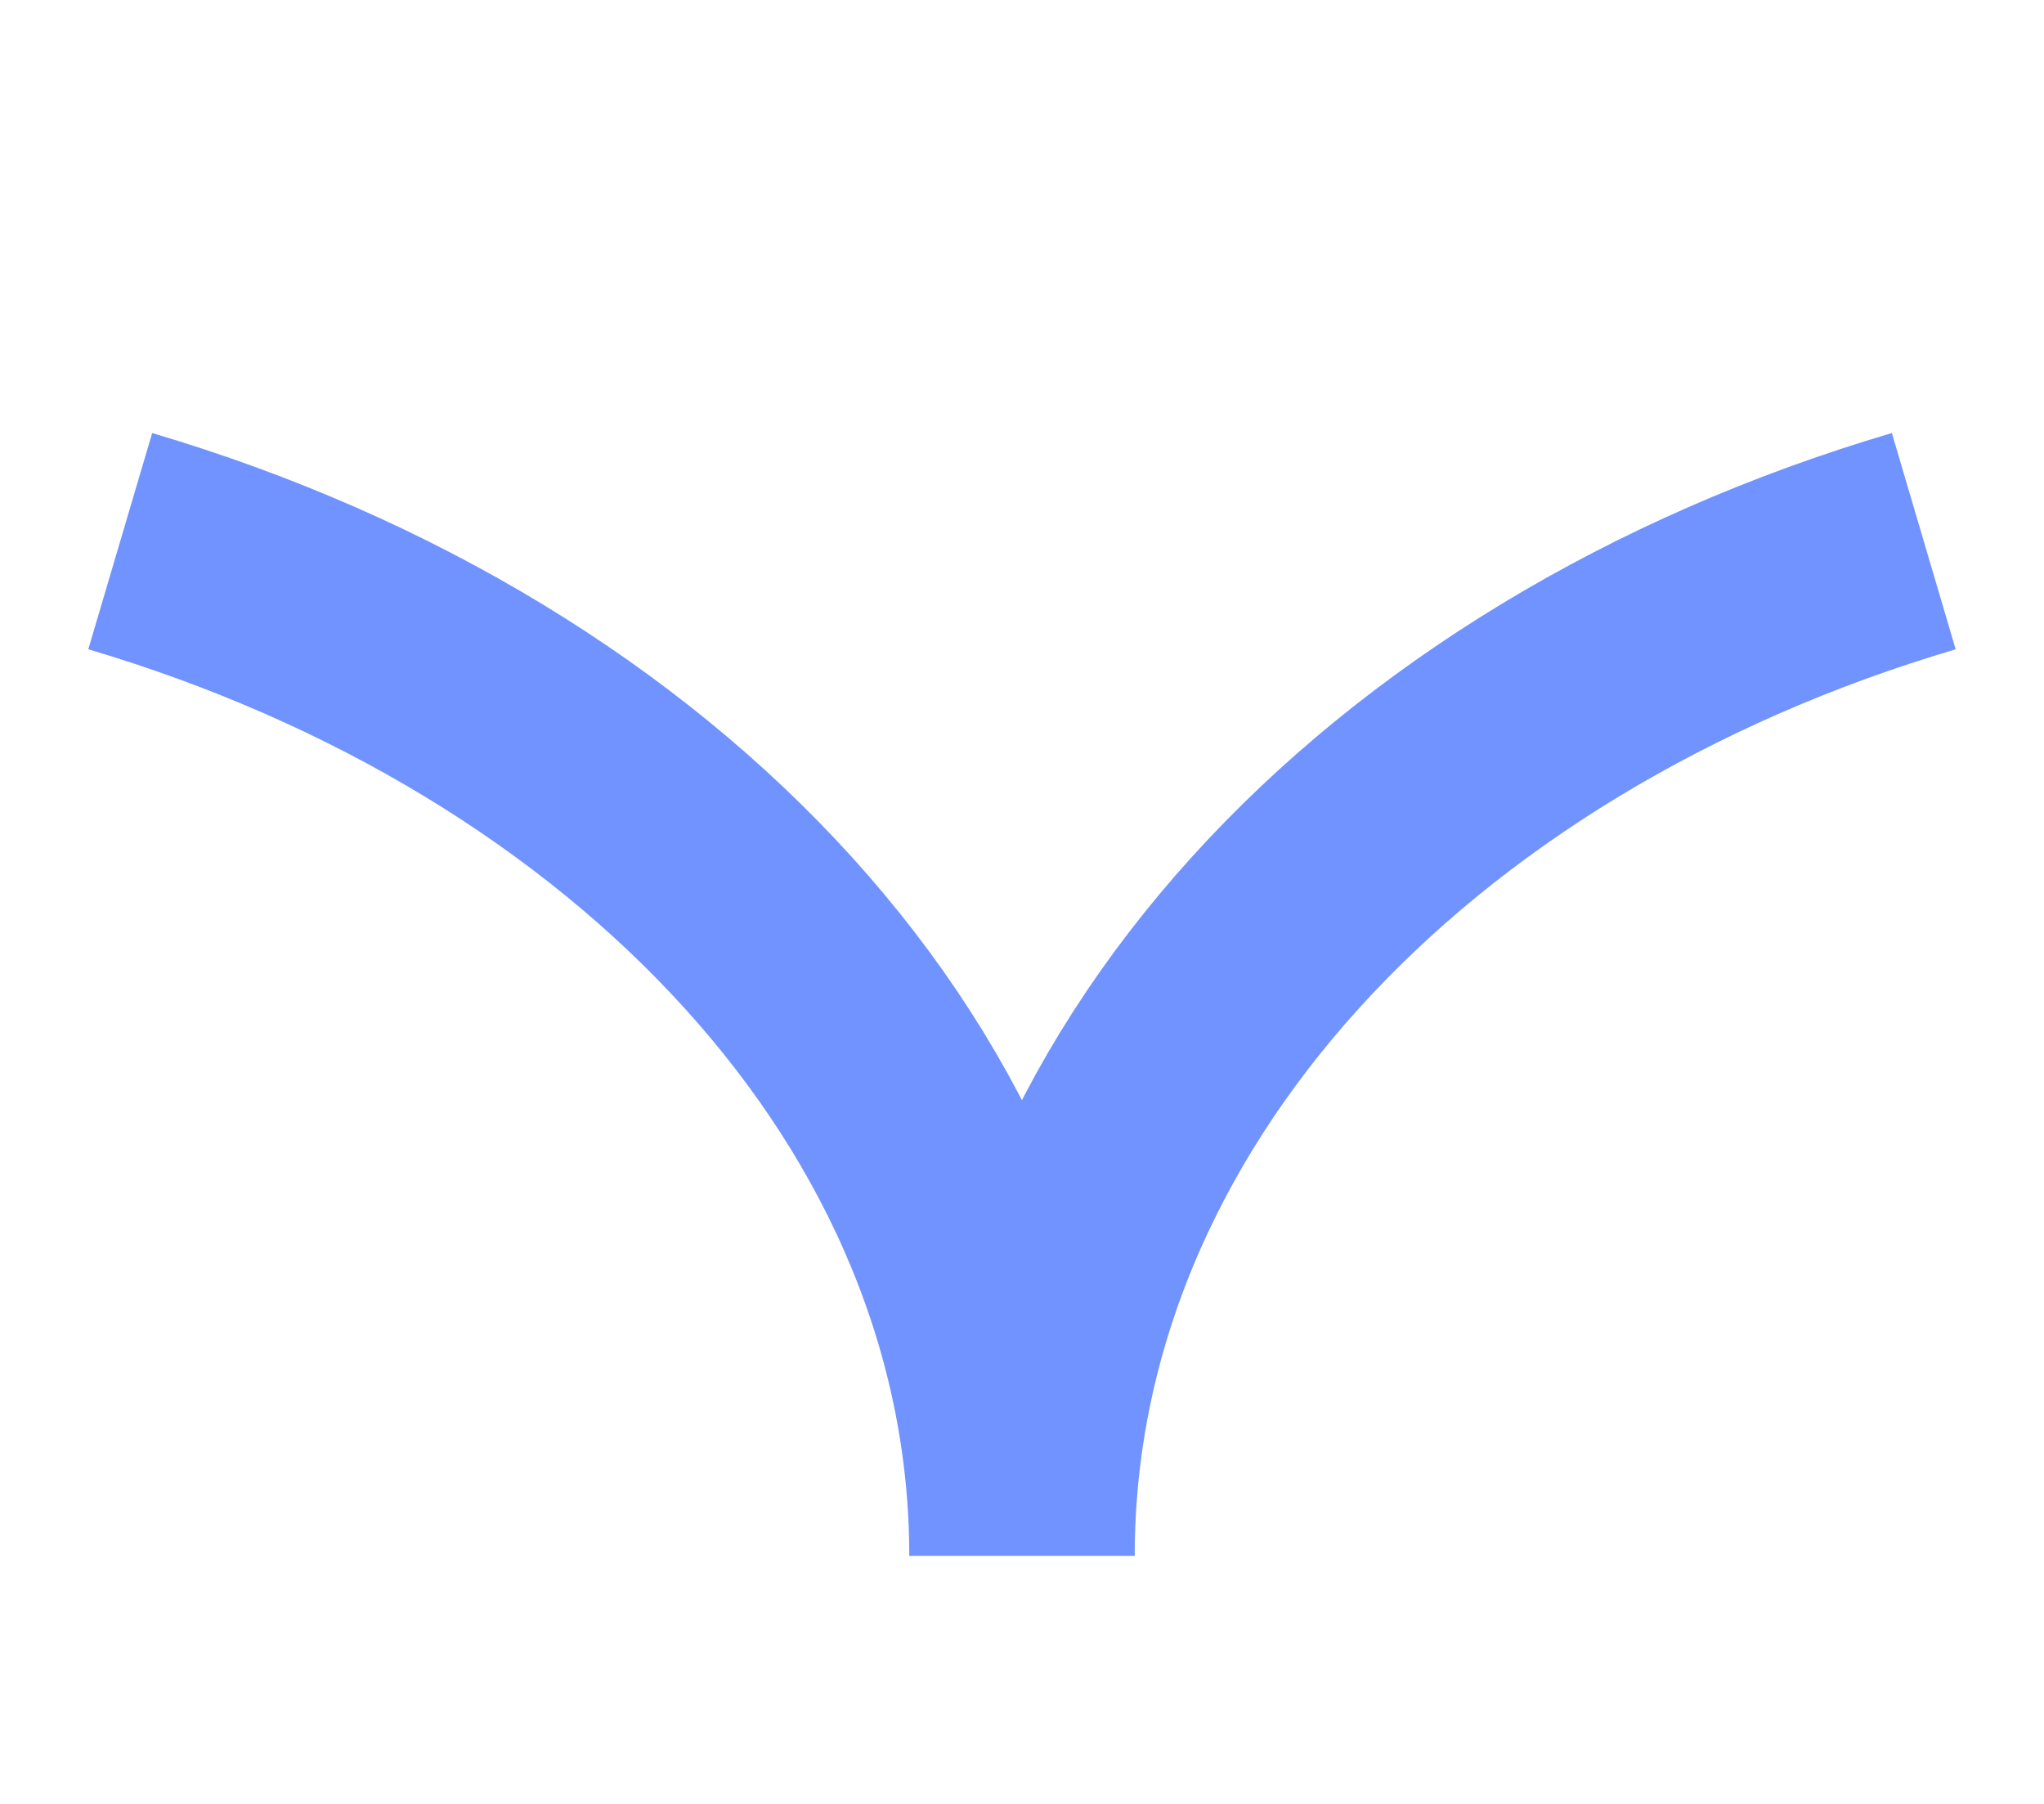
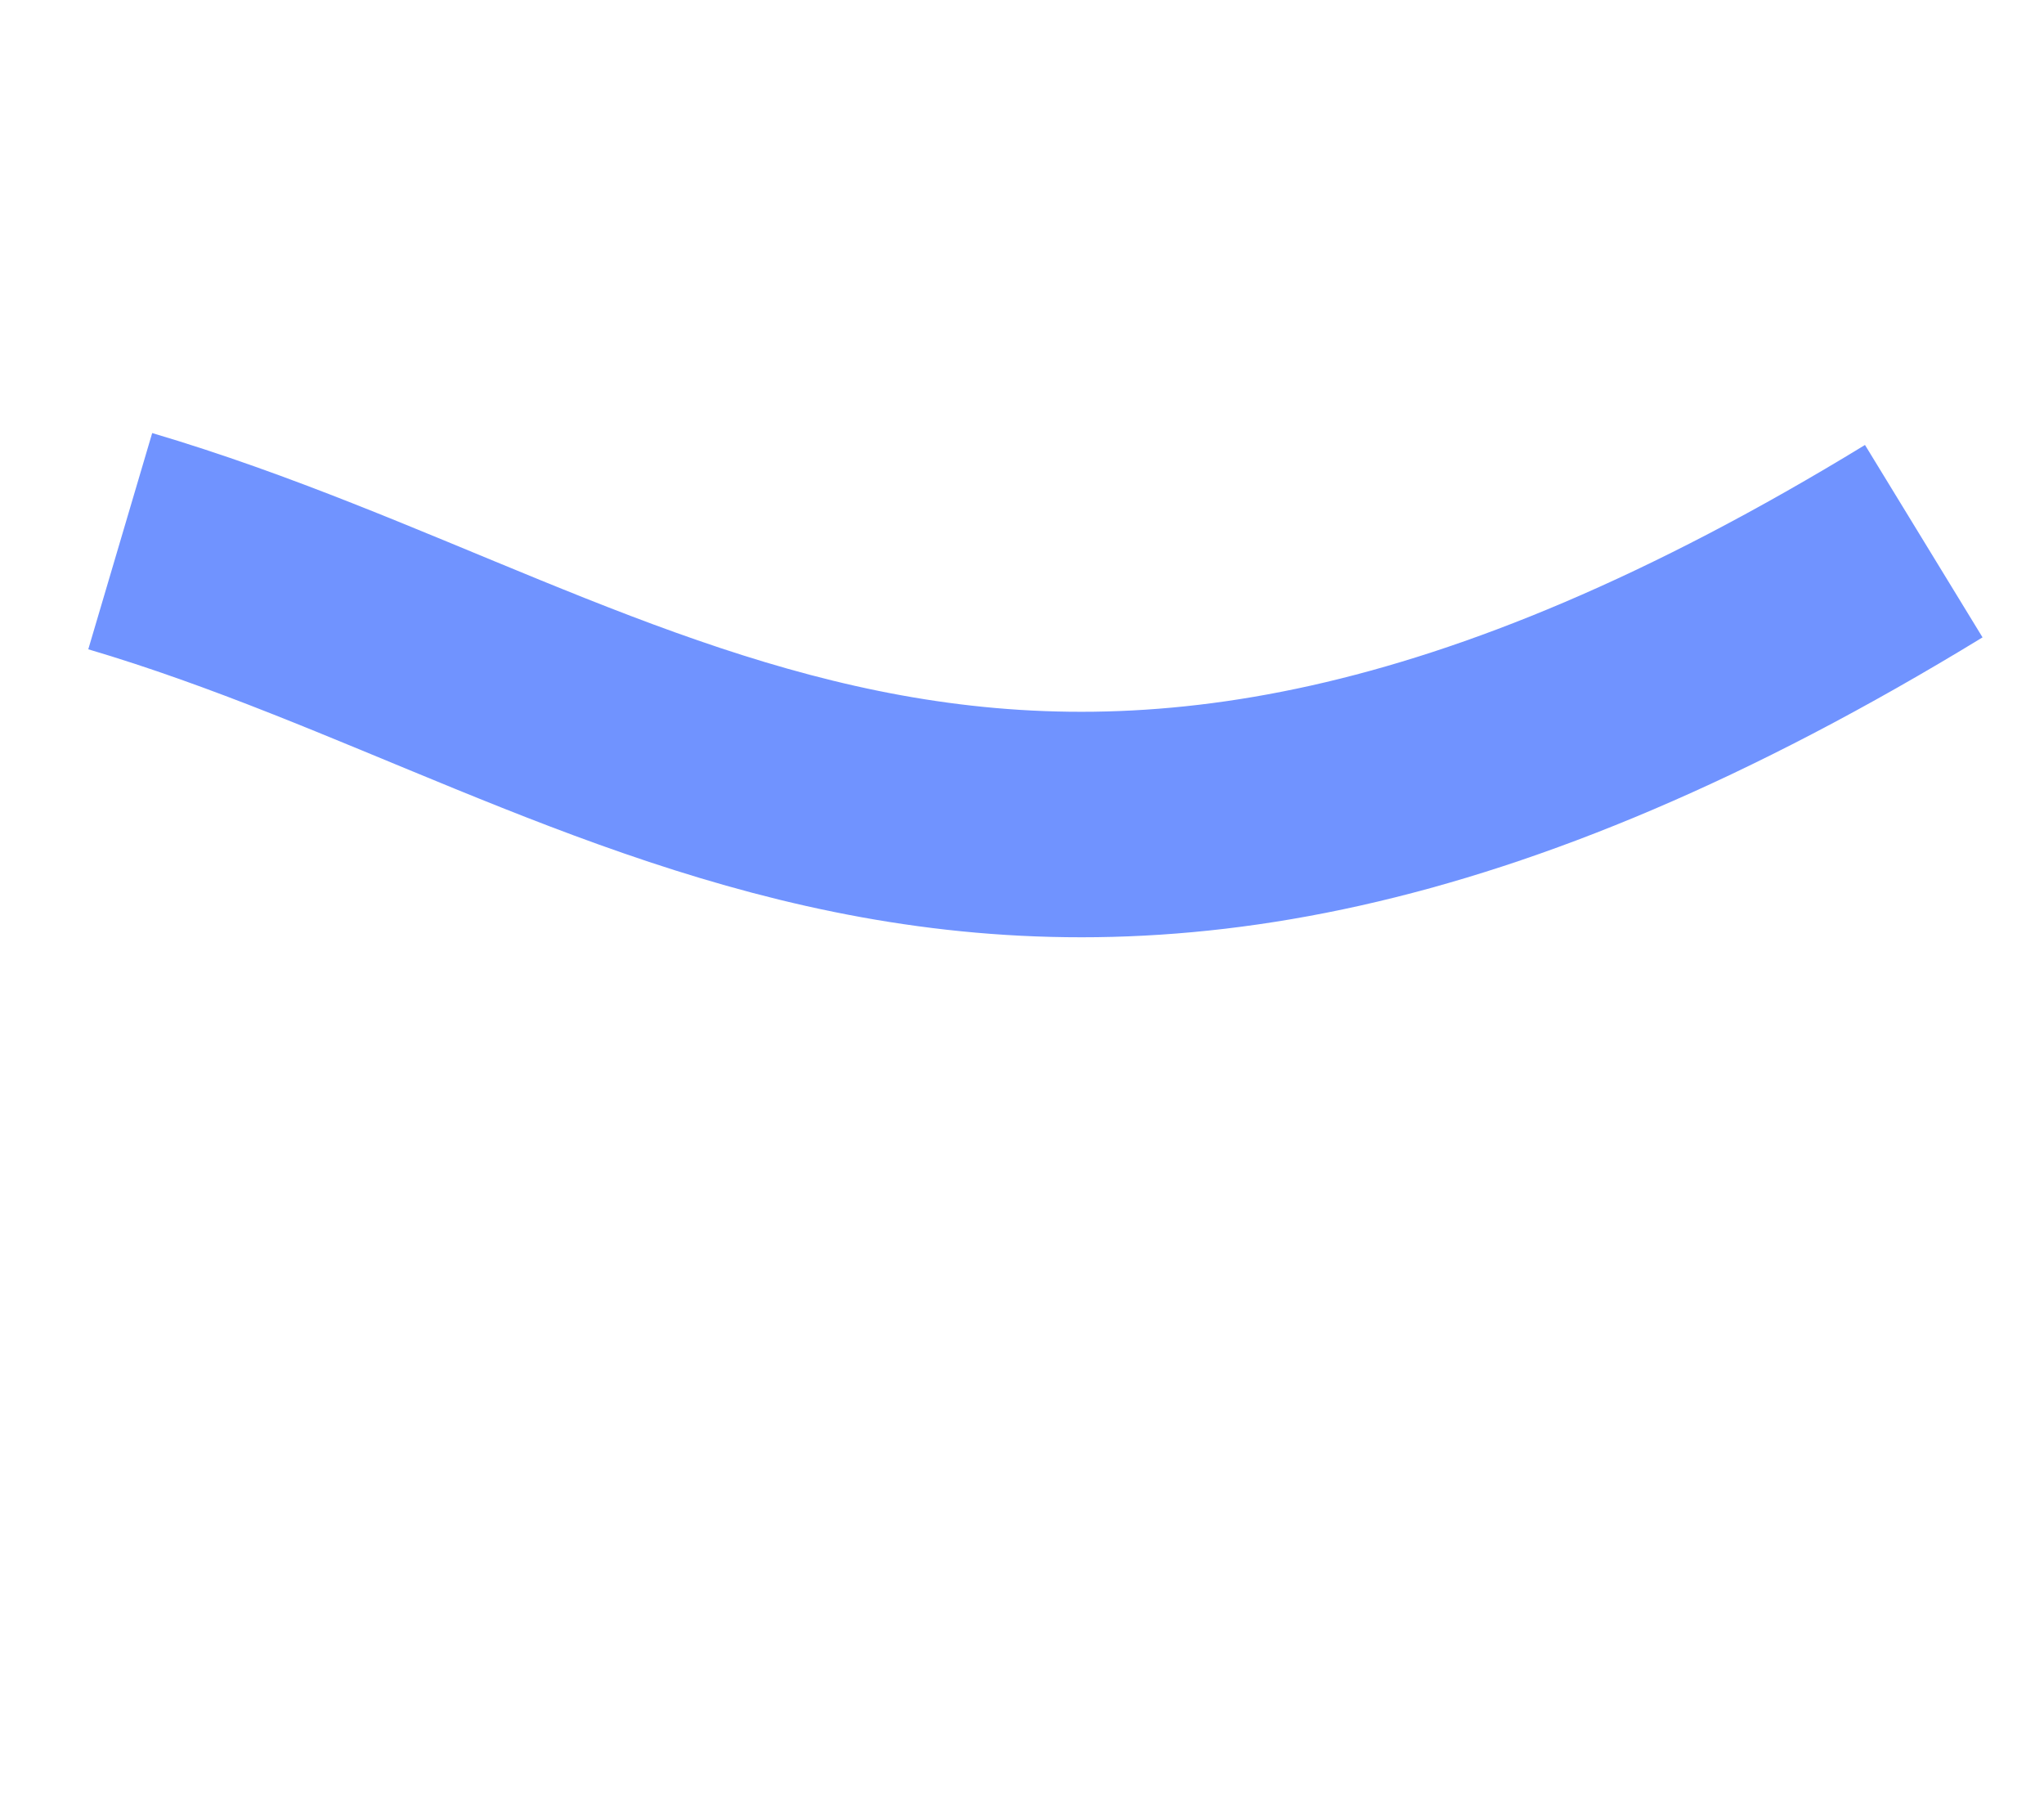
<svg xmlns="http://www.w3.org/2000/svg" width="17" height="15" viewBox="0 0 17 15" fill="none">
-   <path d="M16 4.5C11.611 5.795 8.5 9.083 8.5 12.938C8.5 9.083 5.381 5.795 1 4.5" stroke="#7093FF" stroke-width="1.875" stroke-miterlimit="10" />
+   <path d="M16 4.5C8.5 9.083 5.381 5.795 1 4.5" stroke="#7093FF" stroke-width="1.875" stroke-miterlimit="10" />
</svg>